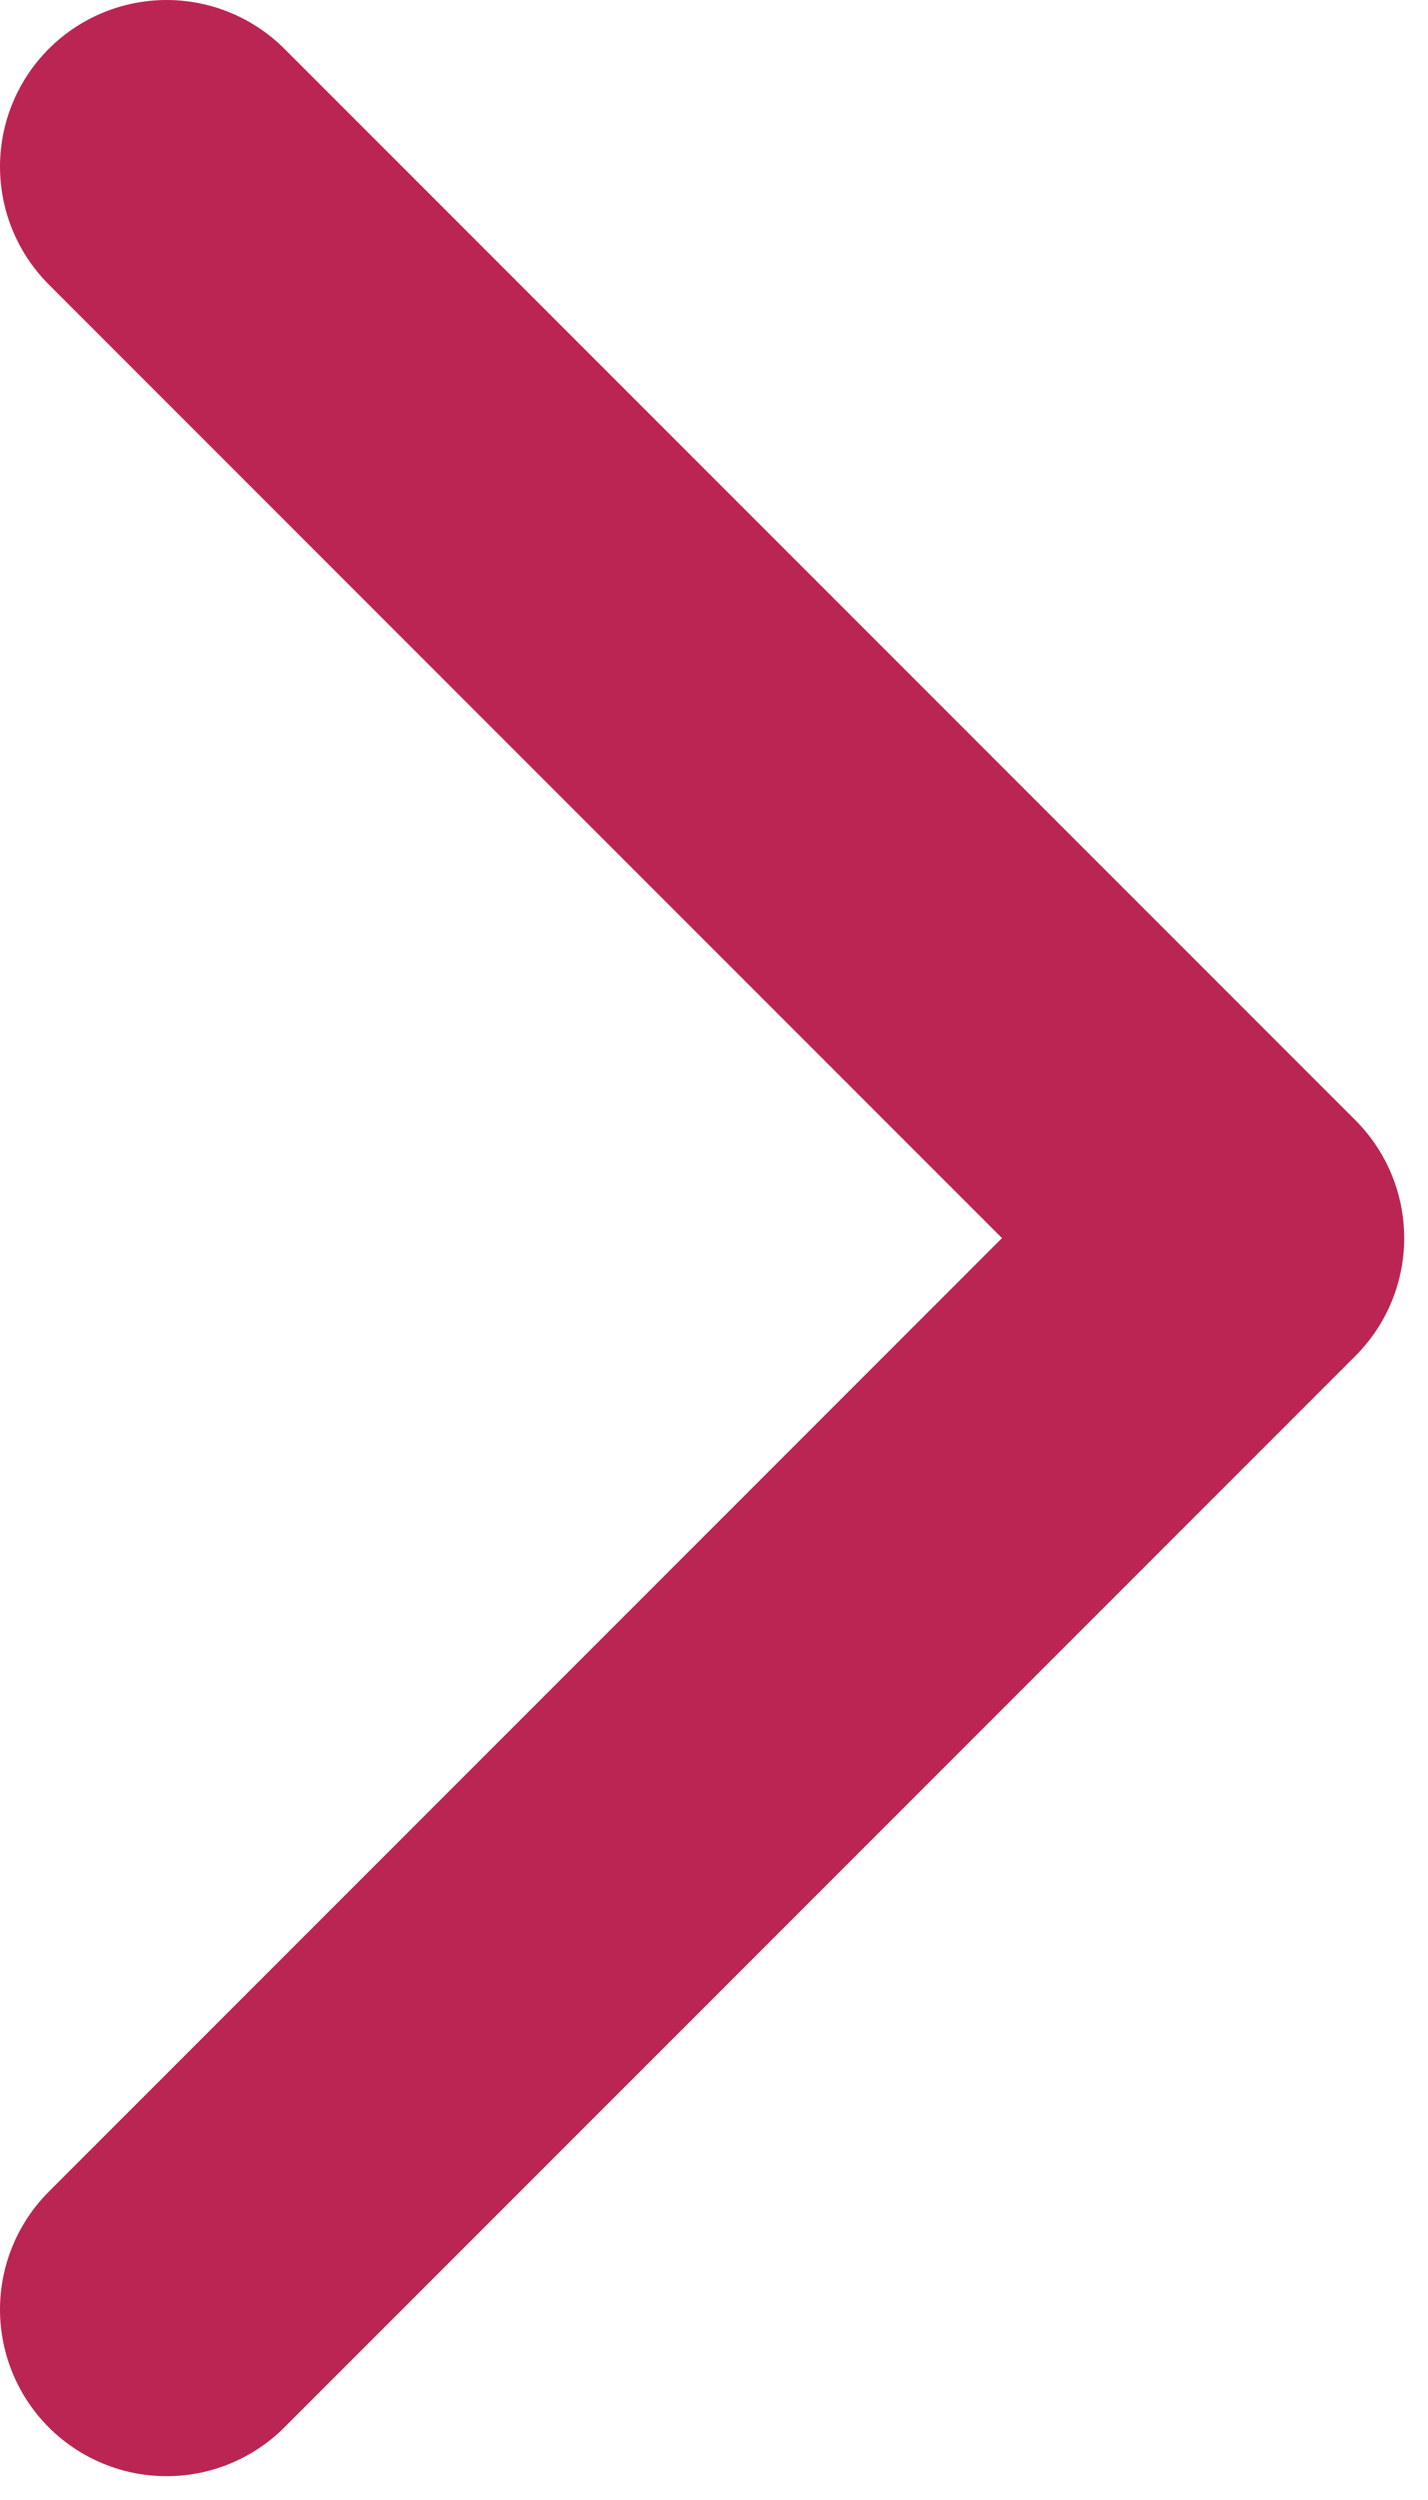
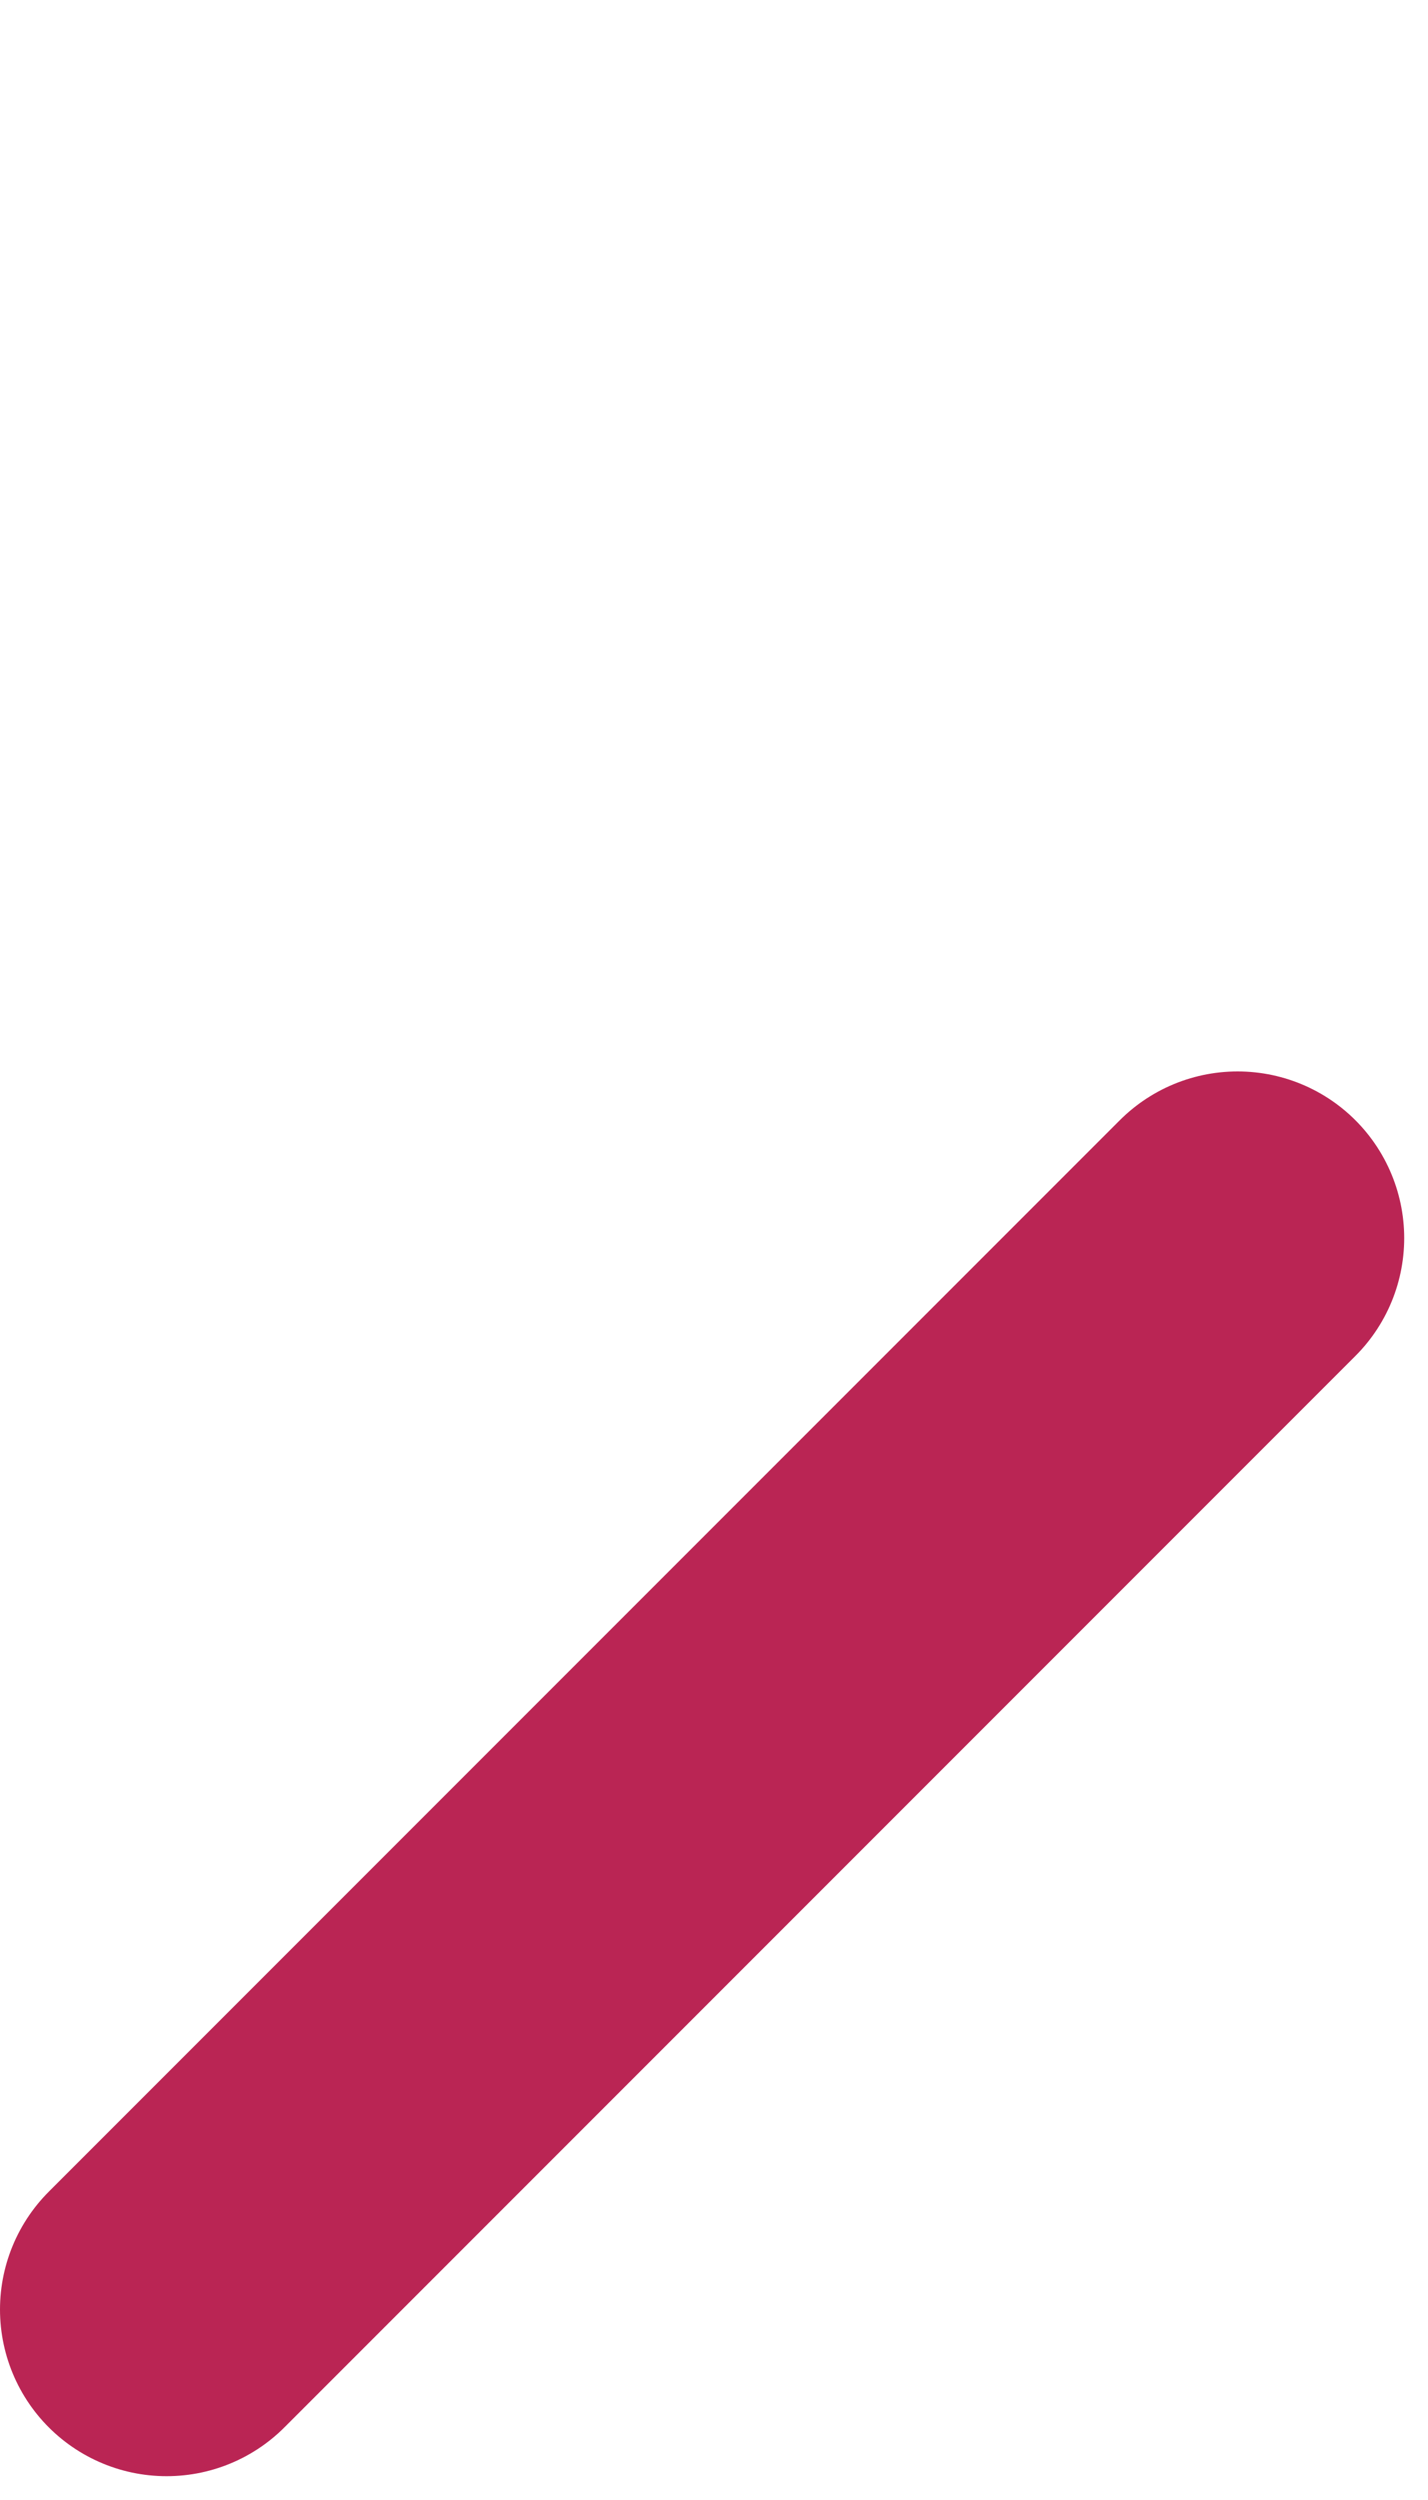
<svg xmlns="http://www.w3.org/2000/svg" width="12" height="21" viewBox="0 0 12 21" fill="none">
-   <path d="M1.4 19.4L10.4 10.4L1.4 1.4" stroke="#BA2554" stroke-width="2.8" stroke-linecap="round" stroke-linejoin="round" />
+   <path d="M1.4 19.4L10.4 10.4" stroke="#BA2554" stroke-width="2.8" stroke-linecap="round" stroke-linejoin="round" />
</svg>